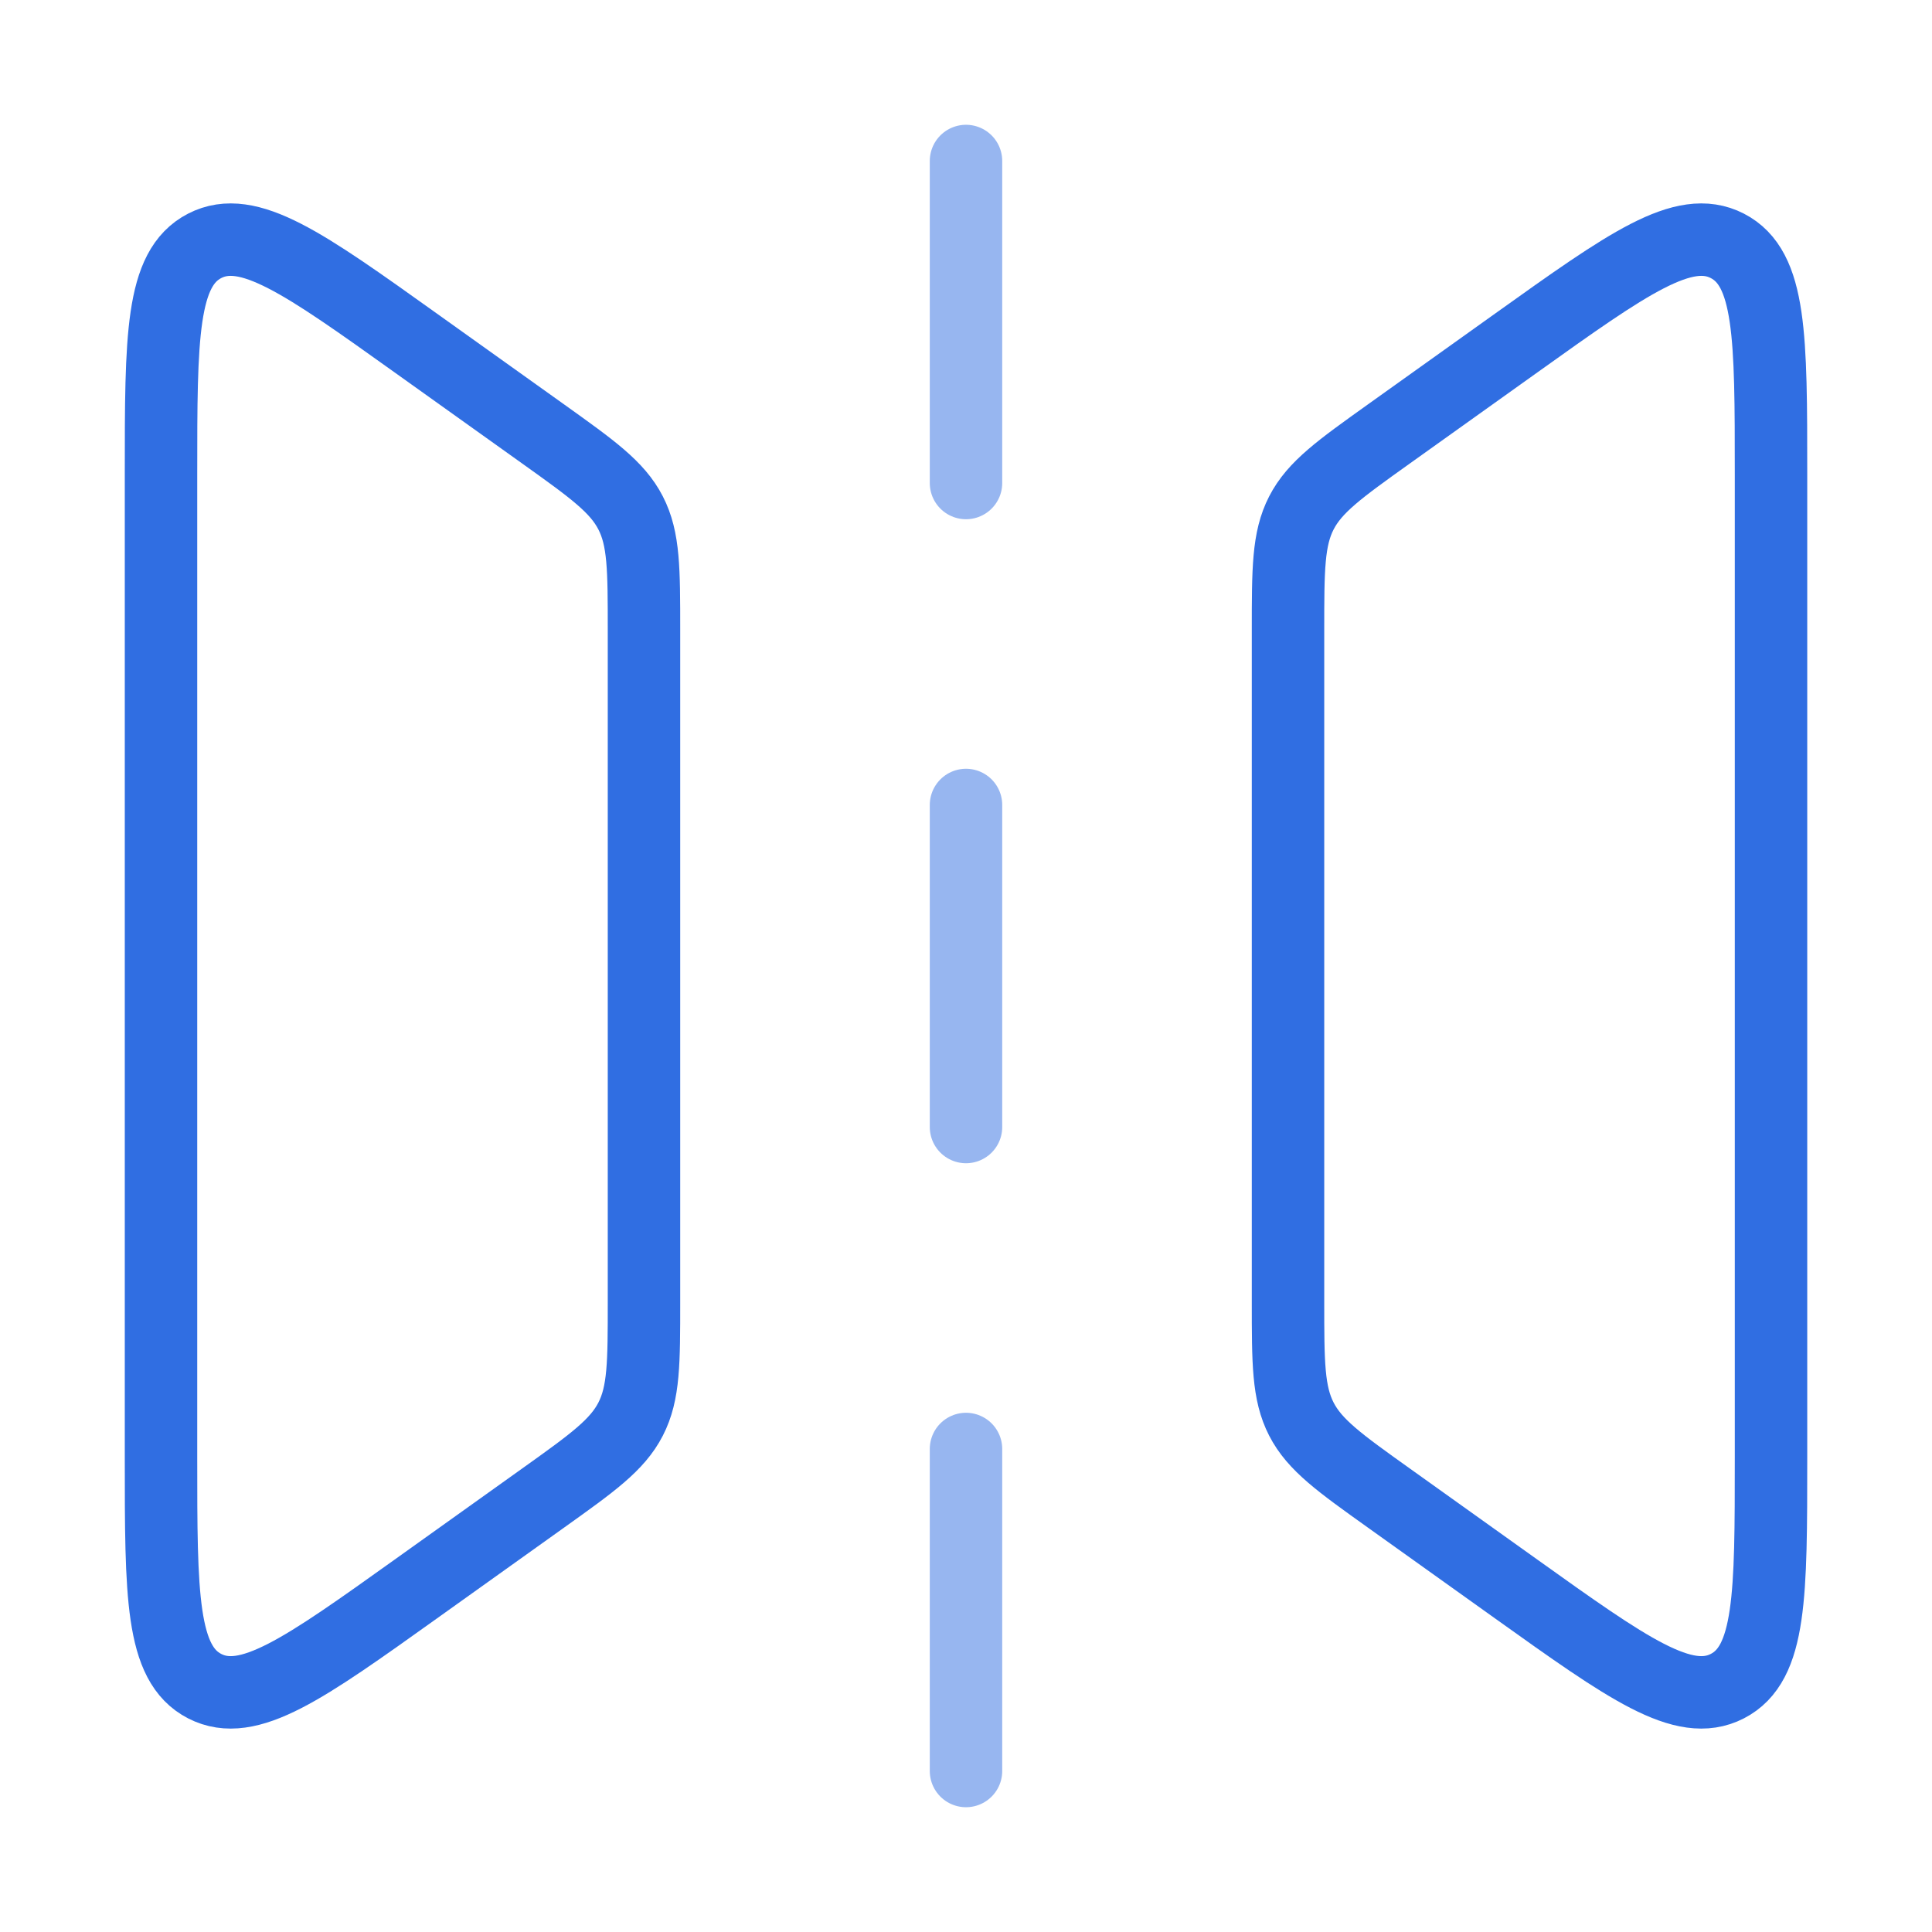
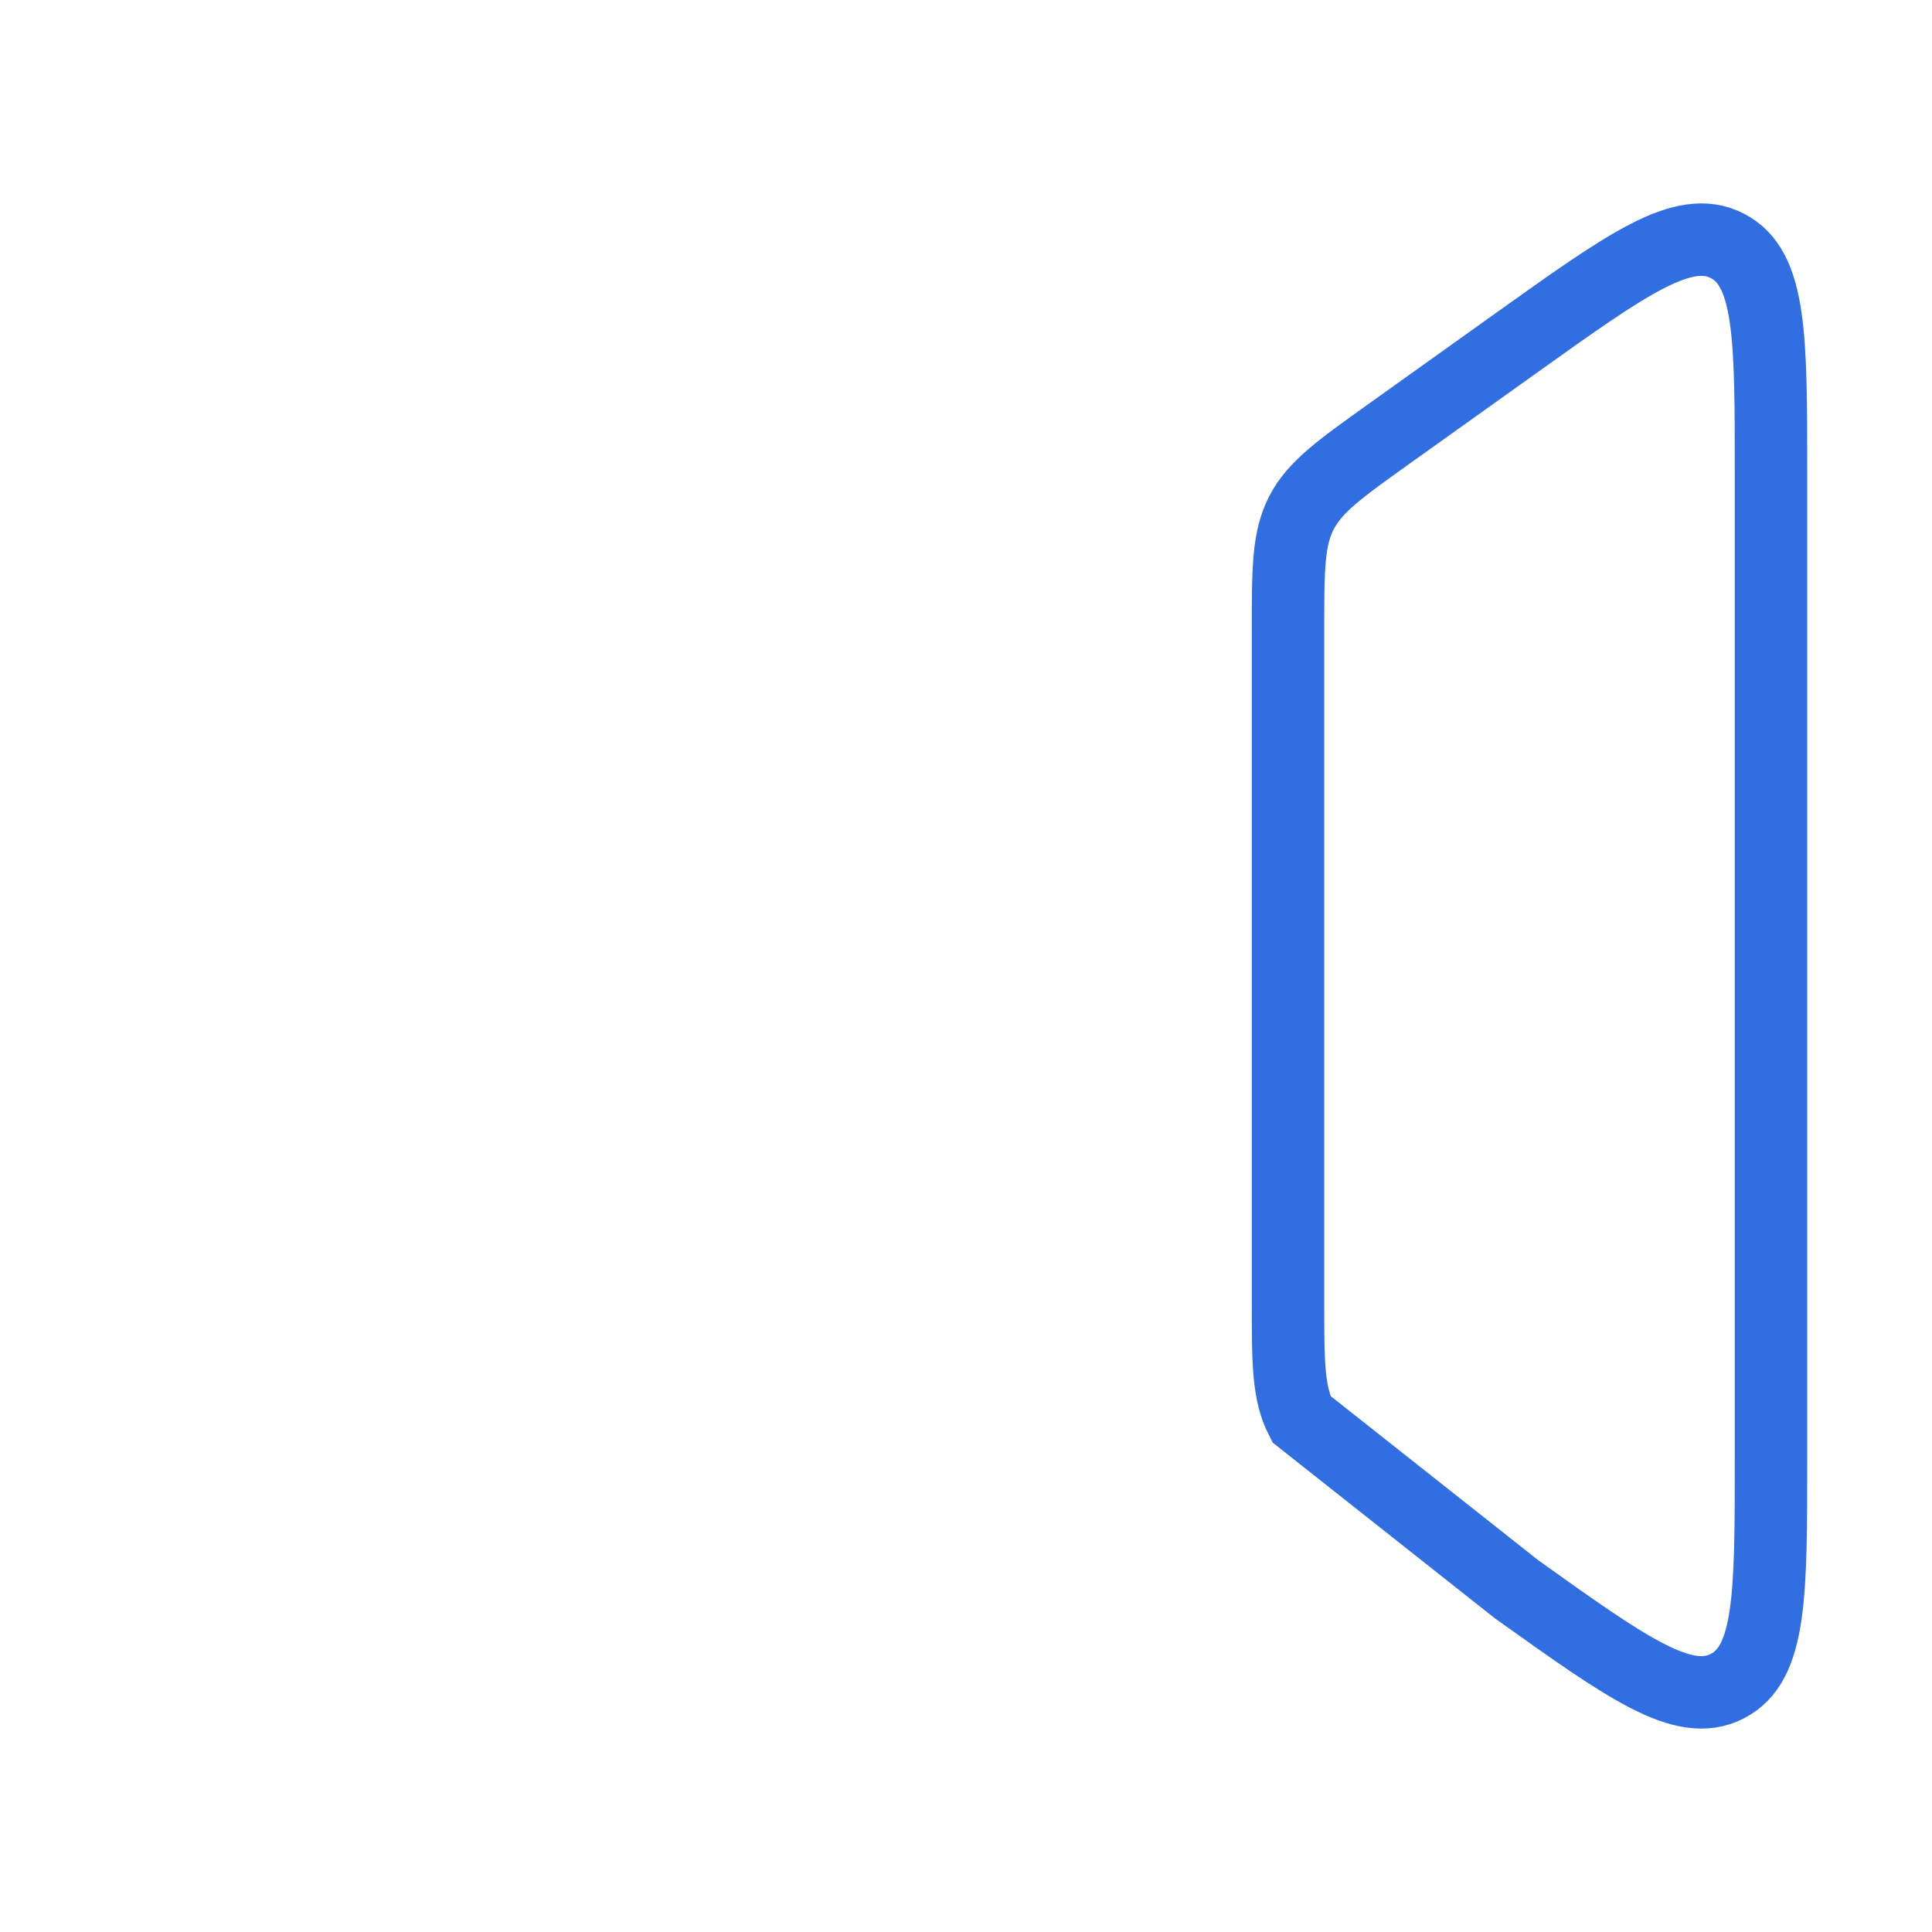
<svg xmlns="http://www.w3.org/2000/svg" width="80" height="80" viewBox="0 0 80 80" fill="none">
-   <path d="M6.667 60.379V19.621C6.667 13.948 6.667 11.111 8.475 10.18C10.283 9.25 12.591 10.899 17.208 14.197L22.479 17.961C24.532 19.428 25.558 20.161 26.112 21.238C26.666 22.314 26.666 23.576 26.666 26.099V53.902C26.666 56.424 26.666 57.686 26.112 58.763C25.558 59.839 24.532 60.573 22.479 62.039L17.208 65.804C12.591 69.102 10.283 70.75 8.475 69.82C6.667 68.89 6.667 66.053 6.667 60.379Z" stroke="#306EE2" stroke-width="3" />
-   <path d="M73.334 60.379V19.621C73.334 13.948 73.334 11.111 71.525 10.18C69.718 9.25 67.409 10.899 62.792 14.197L57.521 17.961C55.468 19.428 54.442 20.161 53.888 21.238C53.334 22.314 53.334 23.576 53.334 26.099V53.902C53.334 56.424 53.334 57.686 53.888 58.763C54.442 59.839 55.468 60.573 57.521 62.039L62.792 65.804C67.409 69.102 69.718 70.75 71.525 69.82C73.334 68.89 73.334 66.053 73.334 60.379Z" stroke="#306EE2" stroke-width="3" />
-   <path opacity="0.5" d="M40 46.667V33.333" stroke="#306EE2" stroke-width="3" stroke-linecap="round" />
-   <path opacity="0.5" d="M40 20V6.667" stroke="#306EE2" stroke-width="3" stroke-linecap="round" />
-   <path opacity="0.5" d="M40 73.333V60" stroke="#306EE2" stroke-width="3" stroke-linecap="round" />
+   <path d="M73.334 60.379V19.621C73.334 13.948 73.334 11.111 71.525 10.18C69.718 9.25 67.409 10.899 62.792 14.197L57.521 17.961C55.468 19.428 54.442 20.161 53.888 21.238C53.334 22.314 53.334 23.576 53.334 26.099V53.902C53.334 56.424 53.334 57.686 53.888 58.763L62.792 65.804C67.409 69.102 69.718 70.75 71.525 69.82C73.334 68.89 73.334 66.053 73.334 60.379Z" stroke="#306EE2" stroke-width="3" />
</svg>